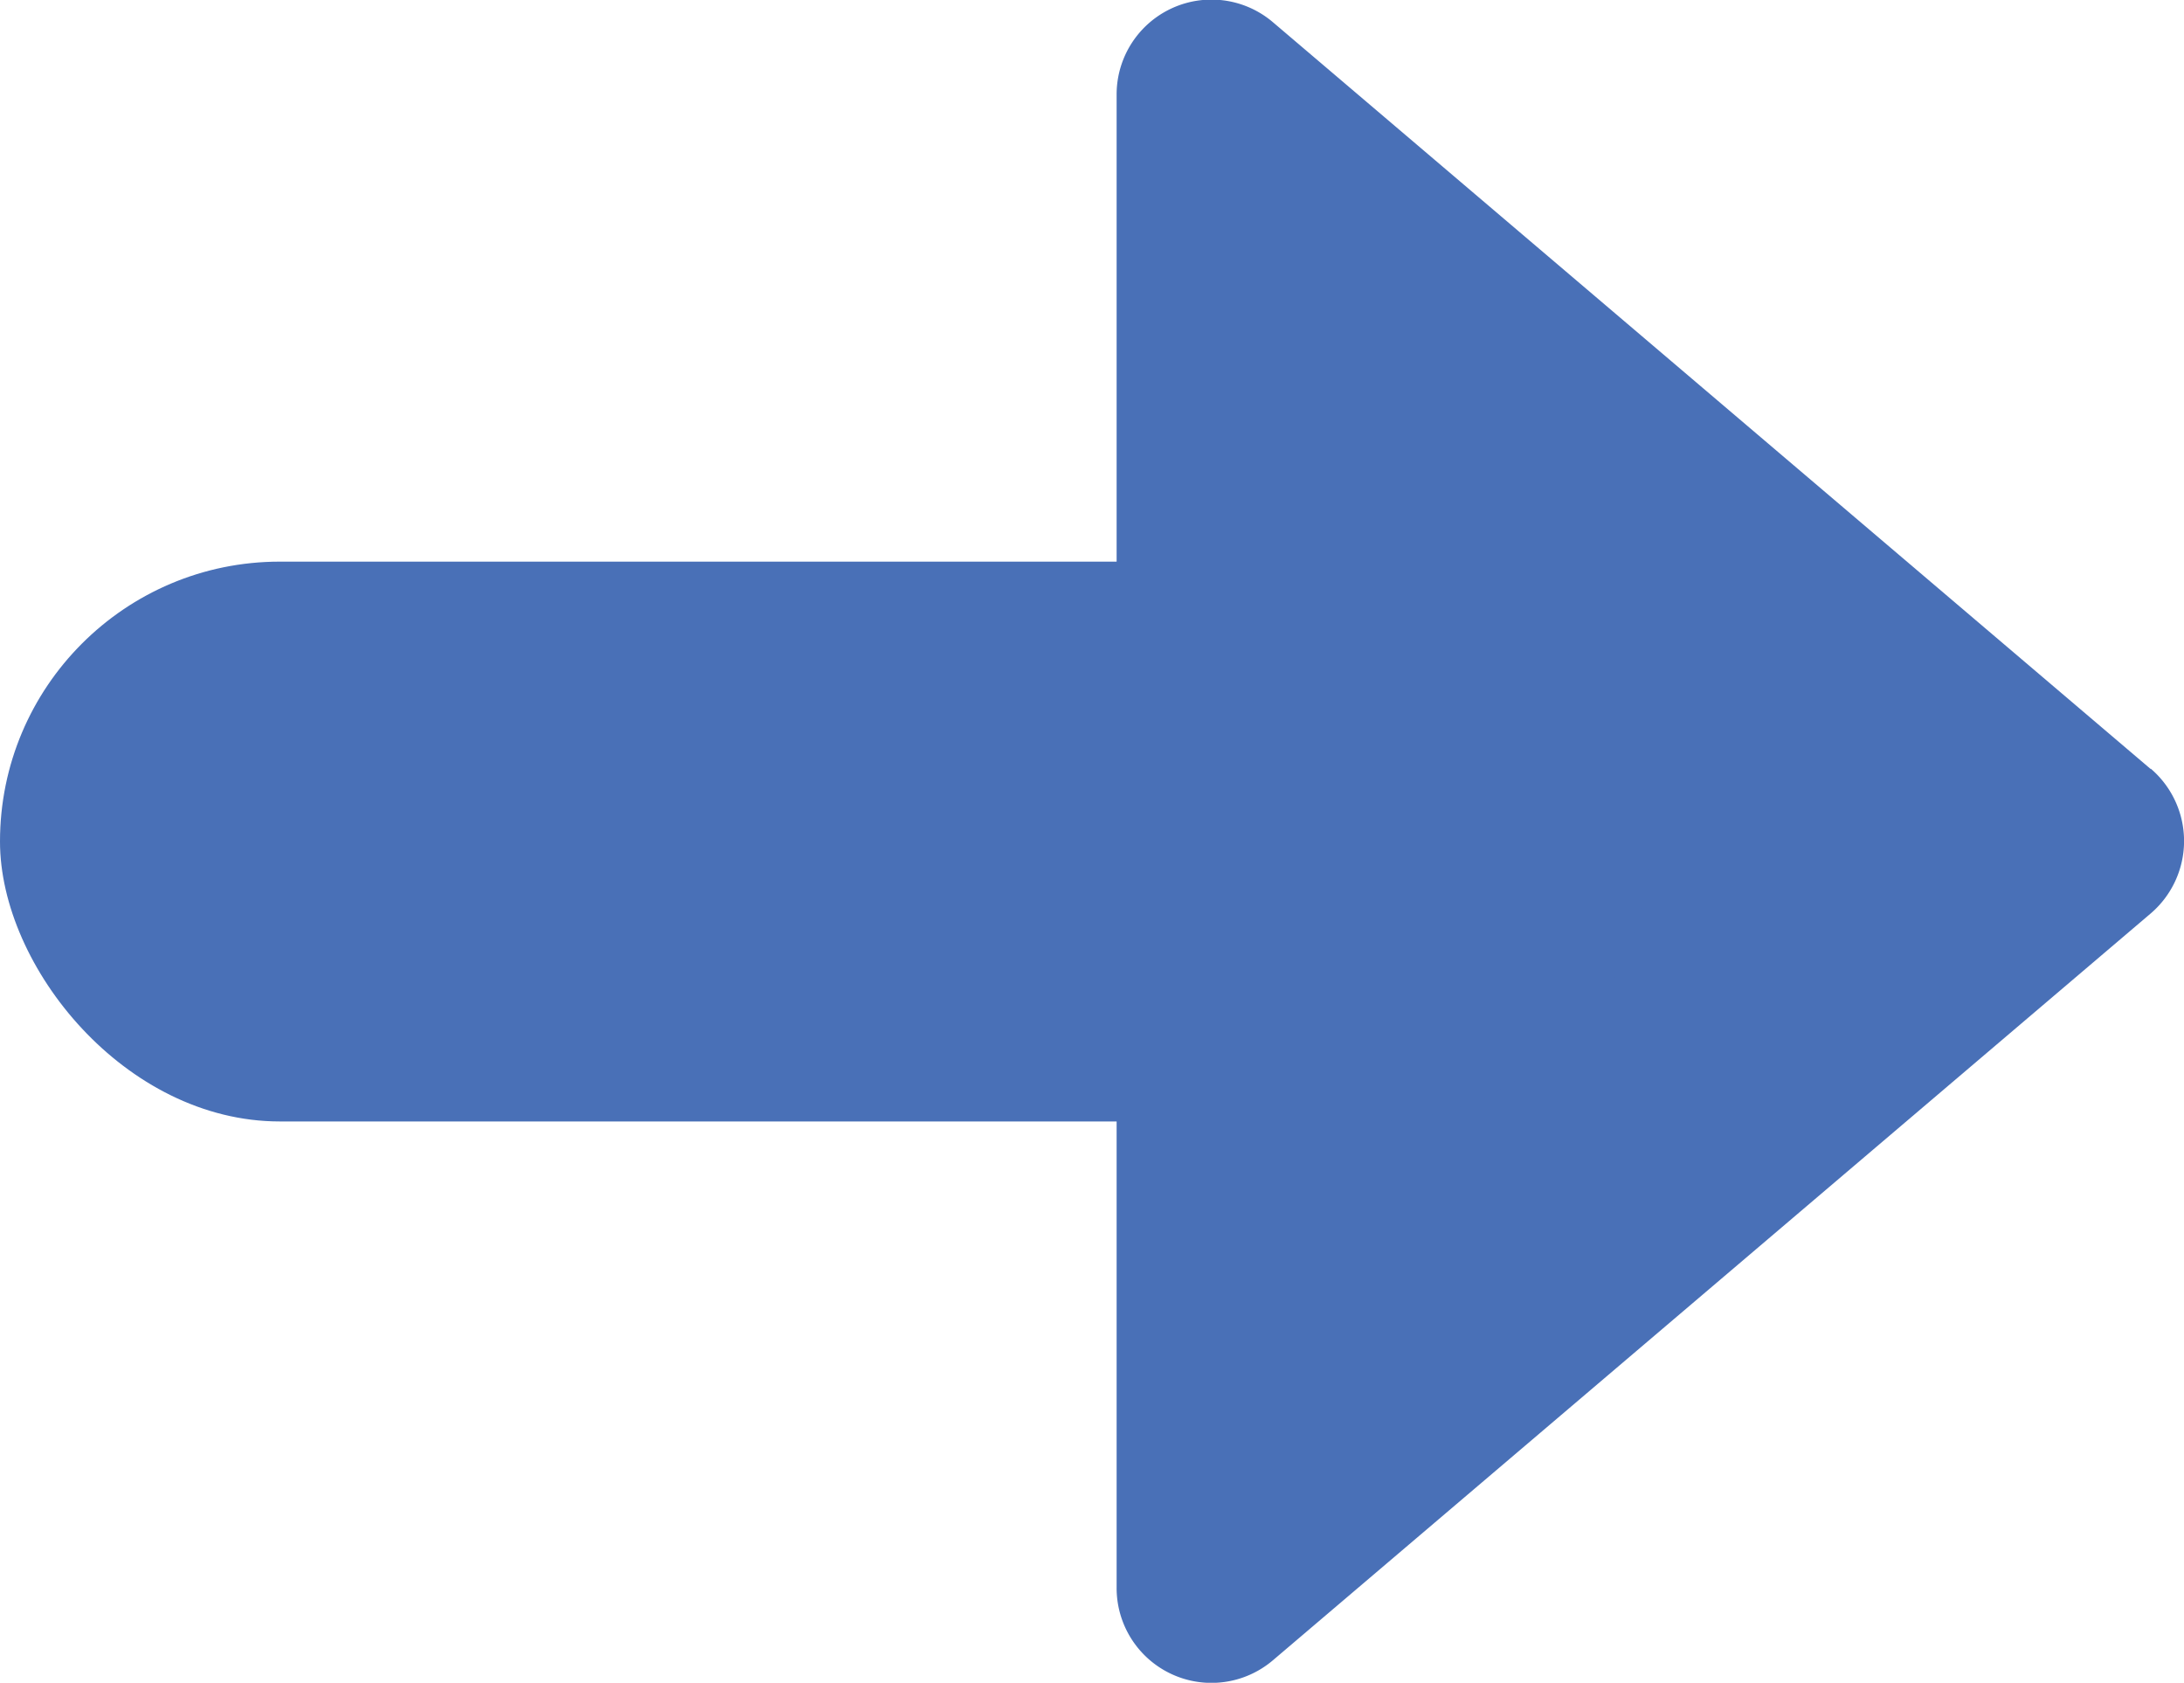
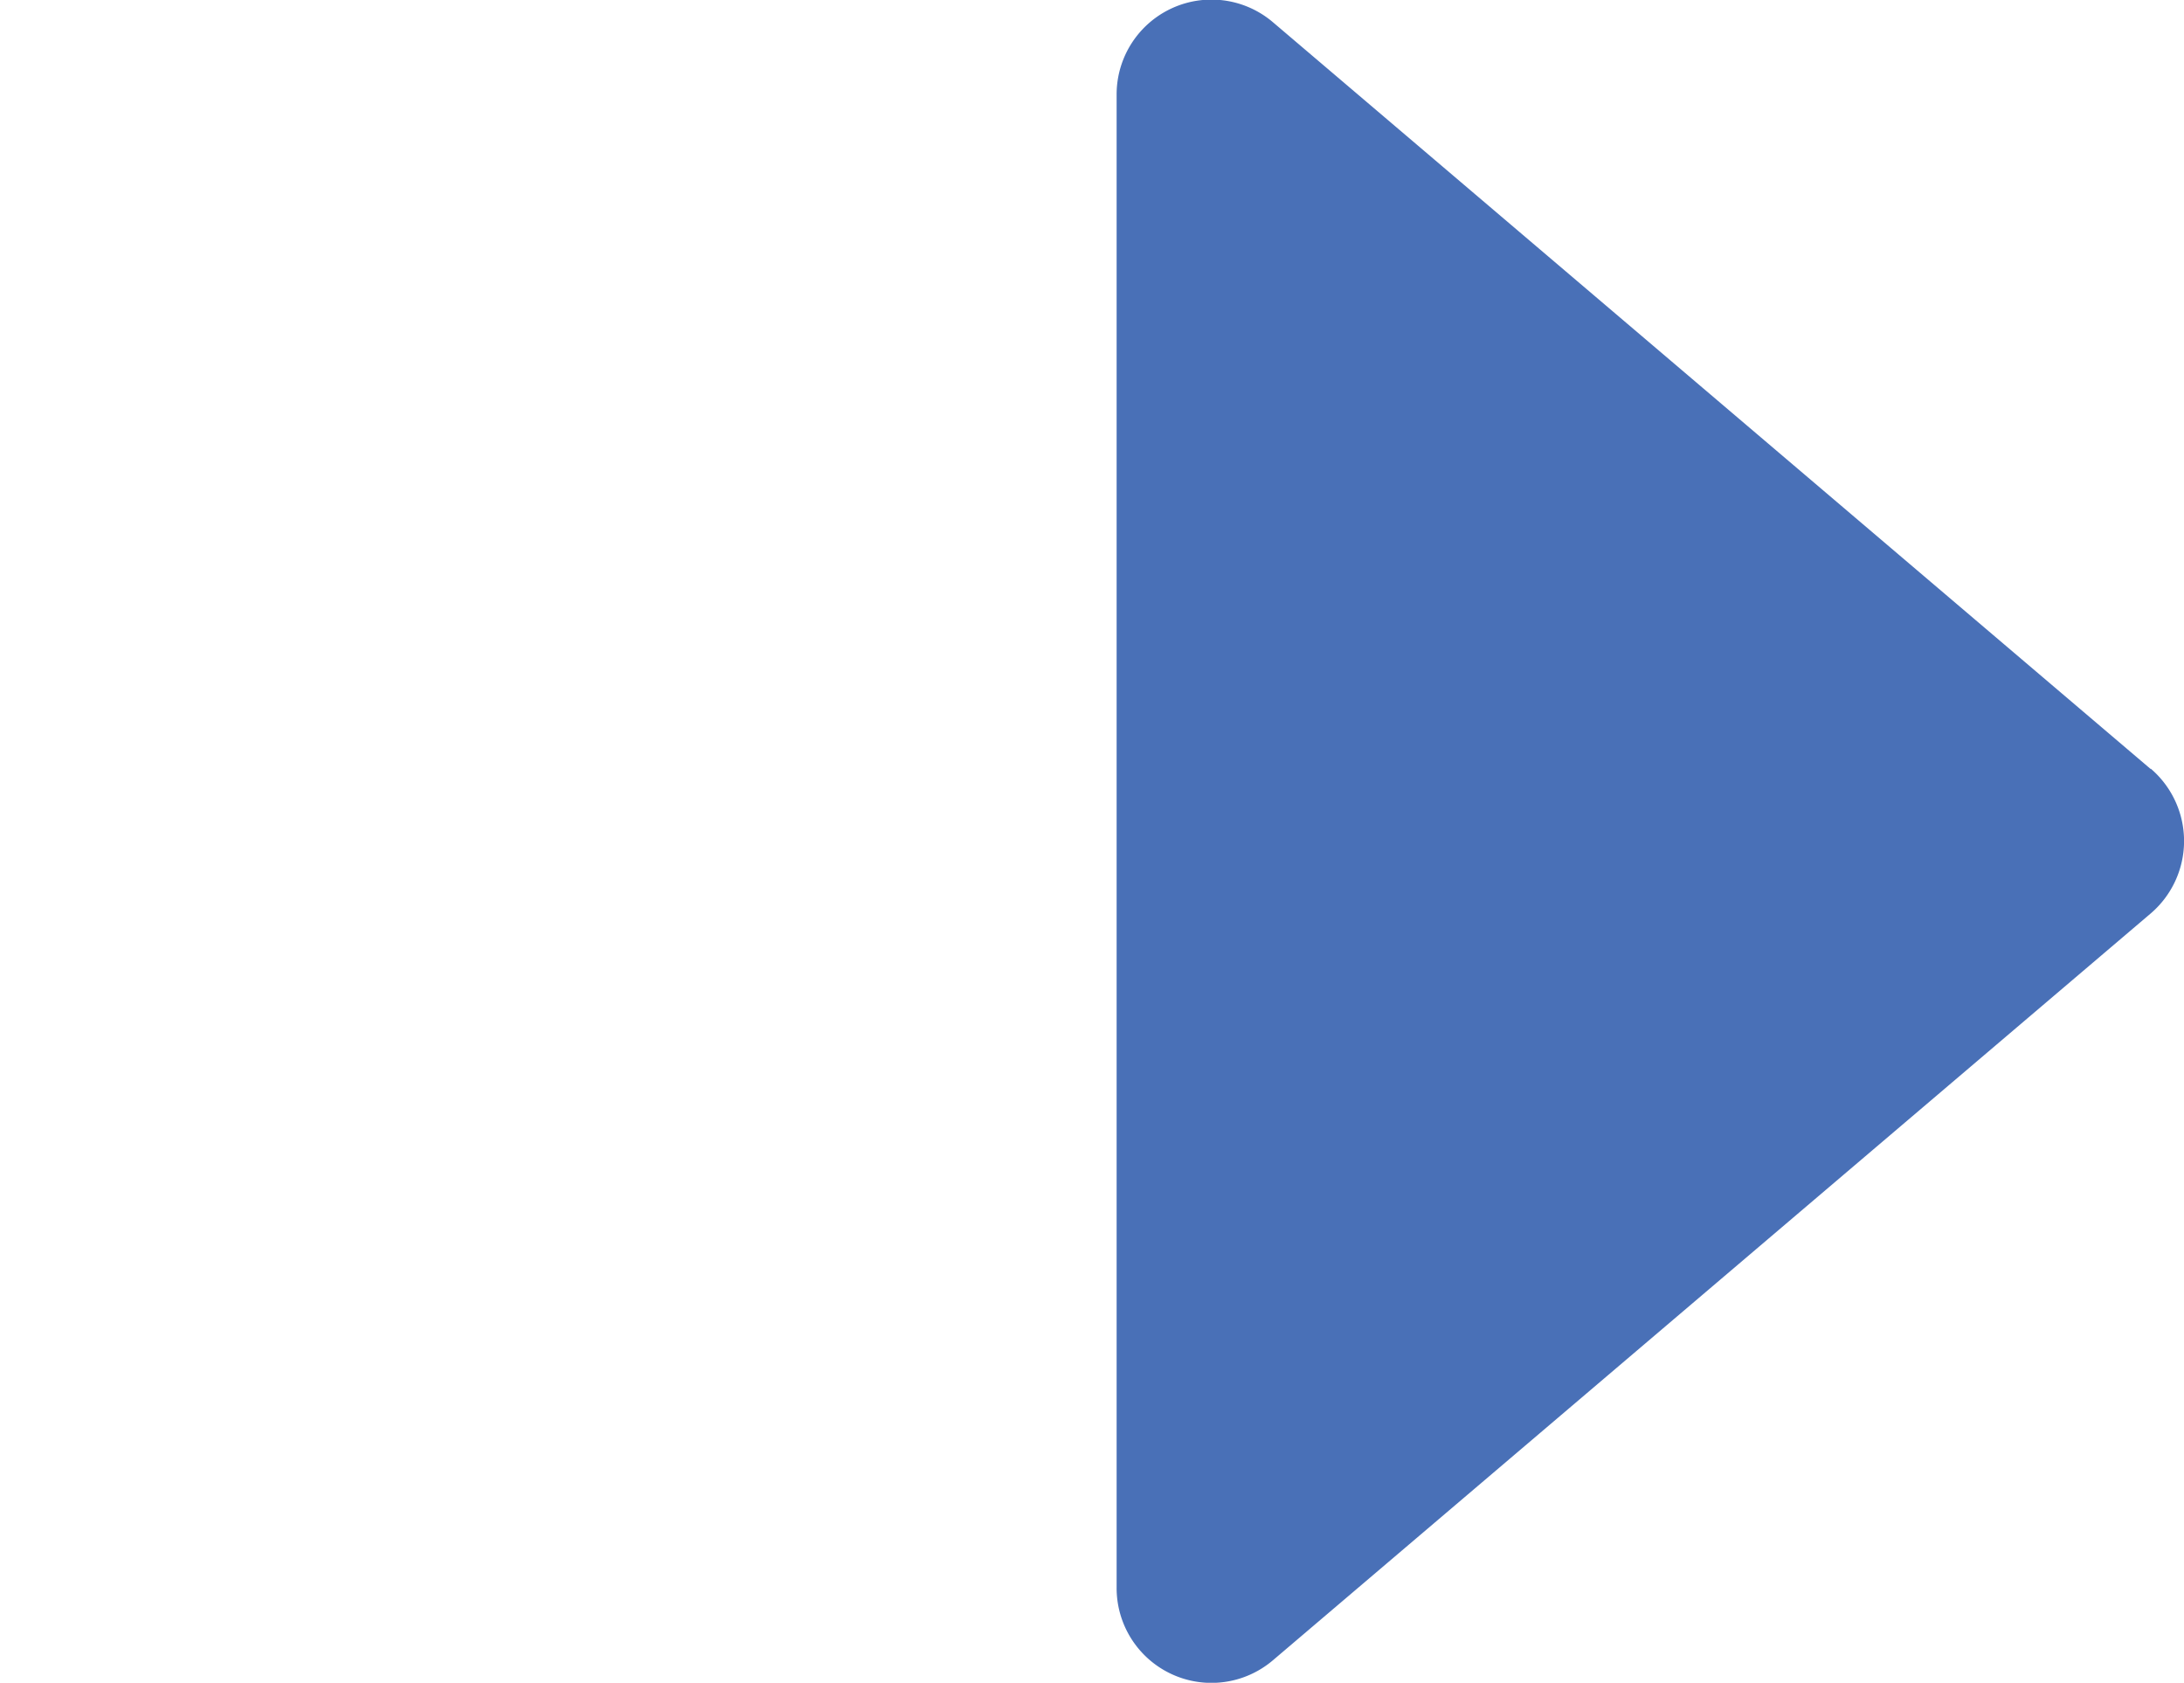
<svg xmlns="http://www.w3.org/2000/svg" width="21.646" height="16.674" viewBox="0 0 21.646 16.674">
  <g data-name="Gruppe 60" transform="translate(-239.677 834.308) rotate(-90)">
    <path data-name="Pfad 333" d="M108.959,241.822l7.4-8.7a.94.94,0,0,0-.717-1.549H100.845a.94.94,0,0,0-.717,1.549l7.4,8.7a.944.944,0,0,0,1.435,0Z" transform="translate(717.729 19.171)" fill="#4970b7" />
-     <rect data-name="Rechteck 44" width="16.355" height="5.547" rx="2.773" transform="translate(828.743 239.677) rotate(90)" fill="#4970b7" />
  </g>
</svg>